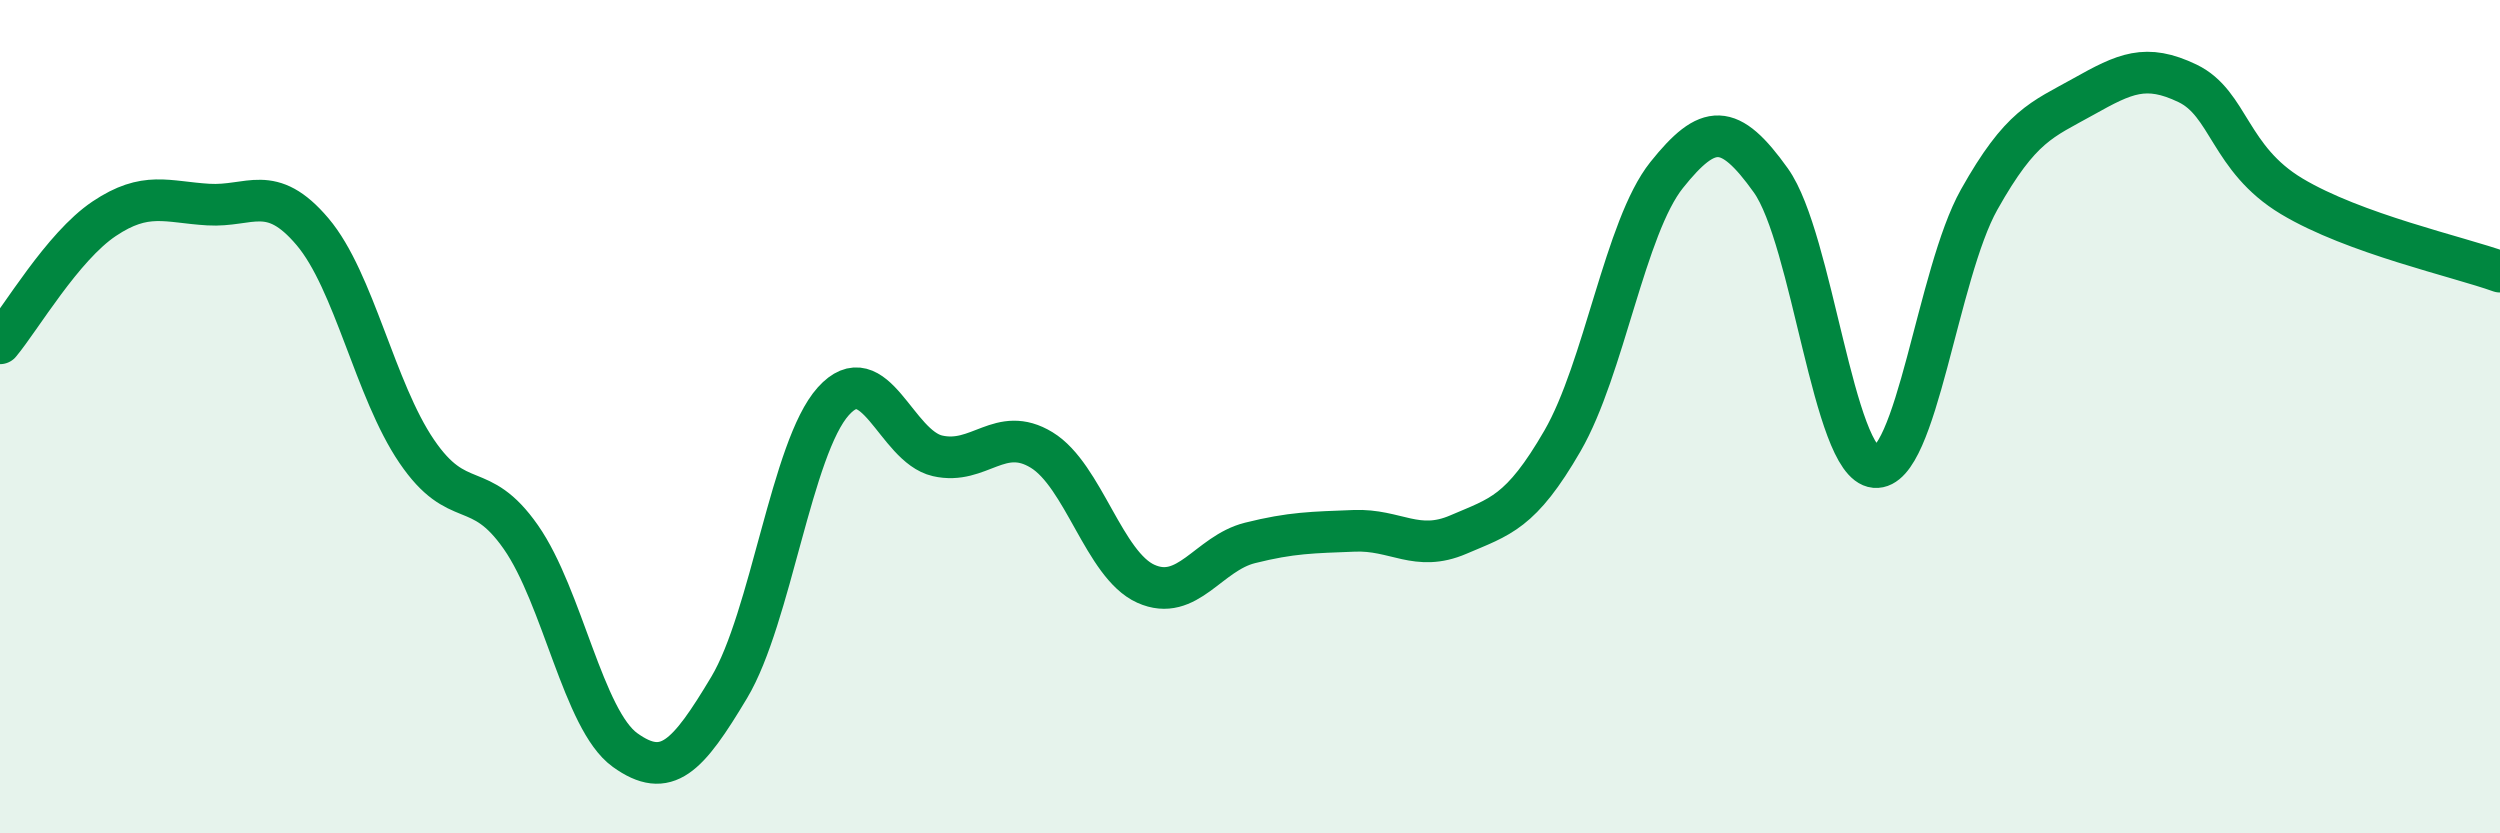
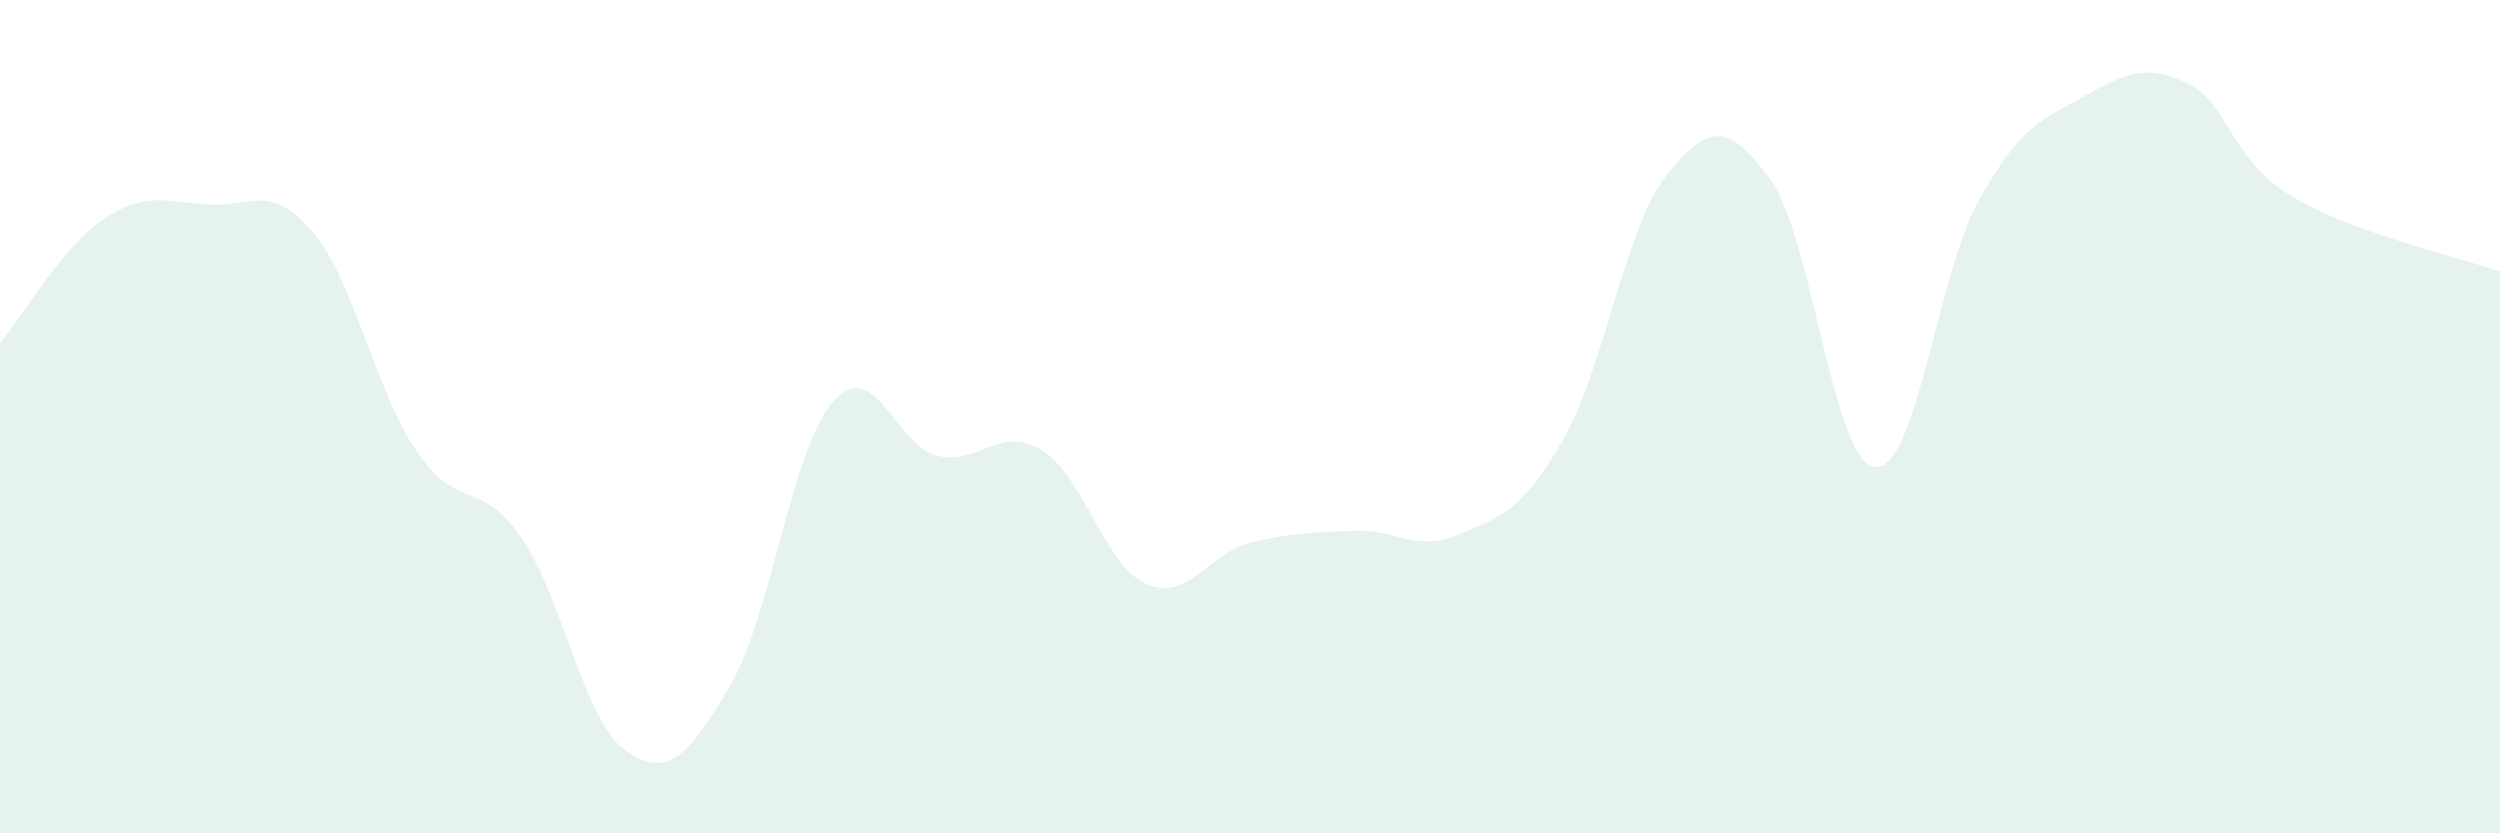
<svg xmlns="http://www.w3.org/2000/svg" width="60" height="20" viewBox="0 0 60 20">
  <path d="M 0,8.24 C 0.5,7.64 1.5,5.92 2.5,5.25 C 3.5,4.58 4,4.85 5,4.91 C 6,4.97 6.5,4.38 7.5,5.56 C 8.5,6.74 9,9.36 10,10.83 C 11,12.3 11.5,11.46 12.5,12.89 C 13.5,14.32 14,17.28 15,18 C 16,18.72 16.5,18.17 17.5,16.5 C 18.5,14.83 19,10.74 20,9.63 C 21,8.52 21.5,10.71 22.5,10.94 C 23.5,11.17 24,10.19 25,10.8 C 26,11.41 26.5,13.56 27.5,14.01 C 28.5,14.46 29,13.28 30,13.03 C 31,12.78 31.5,12.78 32.5,12.74 C 33.5,12.7 34,13.26 35,12.83 C 36,12.4 36.5,12.31 37.5,10.58 C 38.5,8.85 39,5.45 40,4.2 C 41,2.95 41.5,2.93 42.5,4.33 C 43.5,5.73 44,11.12 45,11.21 C 46,11.3 46.5,6.57 47.5,4.79 C 48.5,3.01 49,2.88 50,2.32 C 51,1.76 51.5,1.52 52.5,2 C 53.5,2.48 53.5,3.81 55,4.71 C 56.5,5.61 59,6.16 60,6.52L60 20L0 20Z" fill="#008740" opacity="0.1" stroke-linecap="round" stroke-linejoin="round" />
-   <path d="M 0,8.24 C 0.5,7.64 1.5,5.92 2.5,5.25 C 3.5,4.58 4,4.85 5,4.91 C 6,4.97 6.5,4.38 7.5,5.56 C 8.5,6.74 9,9.36 10,10.83 C 11,12.3 11.5,11.46 12.5,12.89 C 13.5,14.32 14,17.28 15,18 C 16,18.72 16.5,18.17 17.5,16.5 C 18.5,14.83 19,10.74 20,9.63 C 21,8.52 21.5,10.71 22.5,10.94 C 23.5,11.17 24,10.19 25,10.8 C 26,11.41 26.5,13.56 27.5,14.01 C 28.5,14.46 29,13.28 30,13.03 C 31,12.78 31.5,12.78 32.5,12.74 C 33.5,12.7 34,13.26 35,12.83 C 36,12.4 36.5,12.31 37.5,10.58 C 38.5,8.85 39,5.45 40,4.2 C 41,2.95 41.5,2.93 42.5,4.33 C 43.5,5.73 44,11.12 45,11.21 C 46,11.3 46.5,6.57 47.5,4.79 C 48.5,3.01 49,2.88 50,2.32 C 51,1.76 51.5,1.52 52.5,2 C 53.5,2.48 53.5,3.81 55,4.71 C 56.5,5.61 59,6.16 60,6.52" stroke="#008740" stroke-width="1" fill="none" stroke-linecap="round" stroke-linejoin="round" />
</svg>